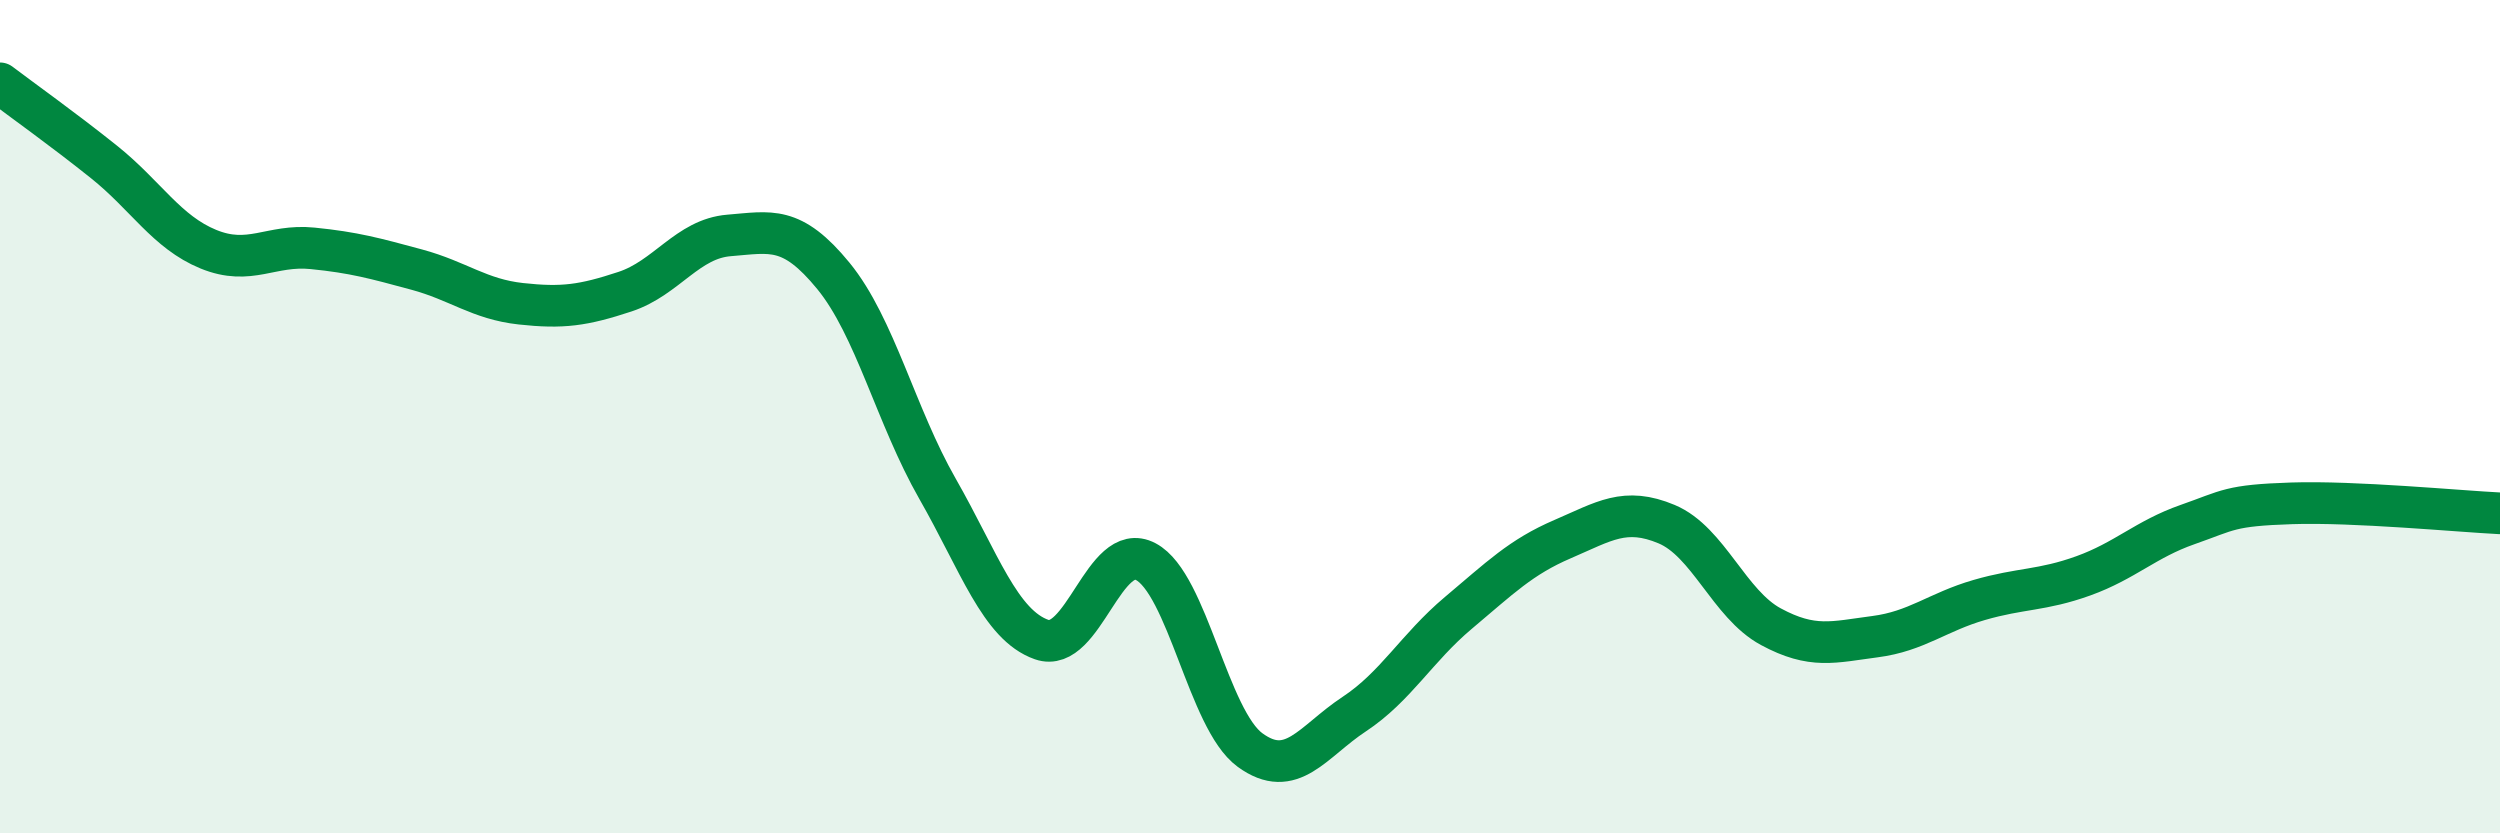
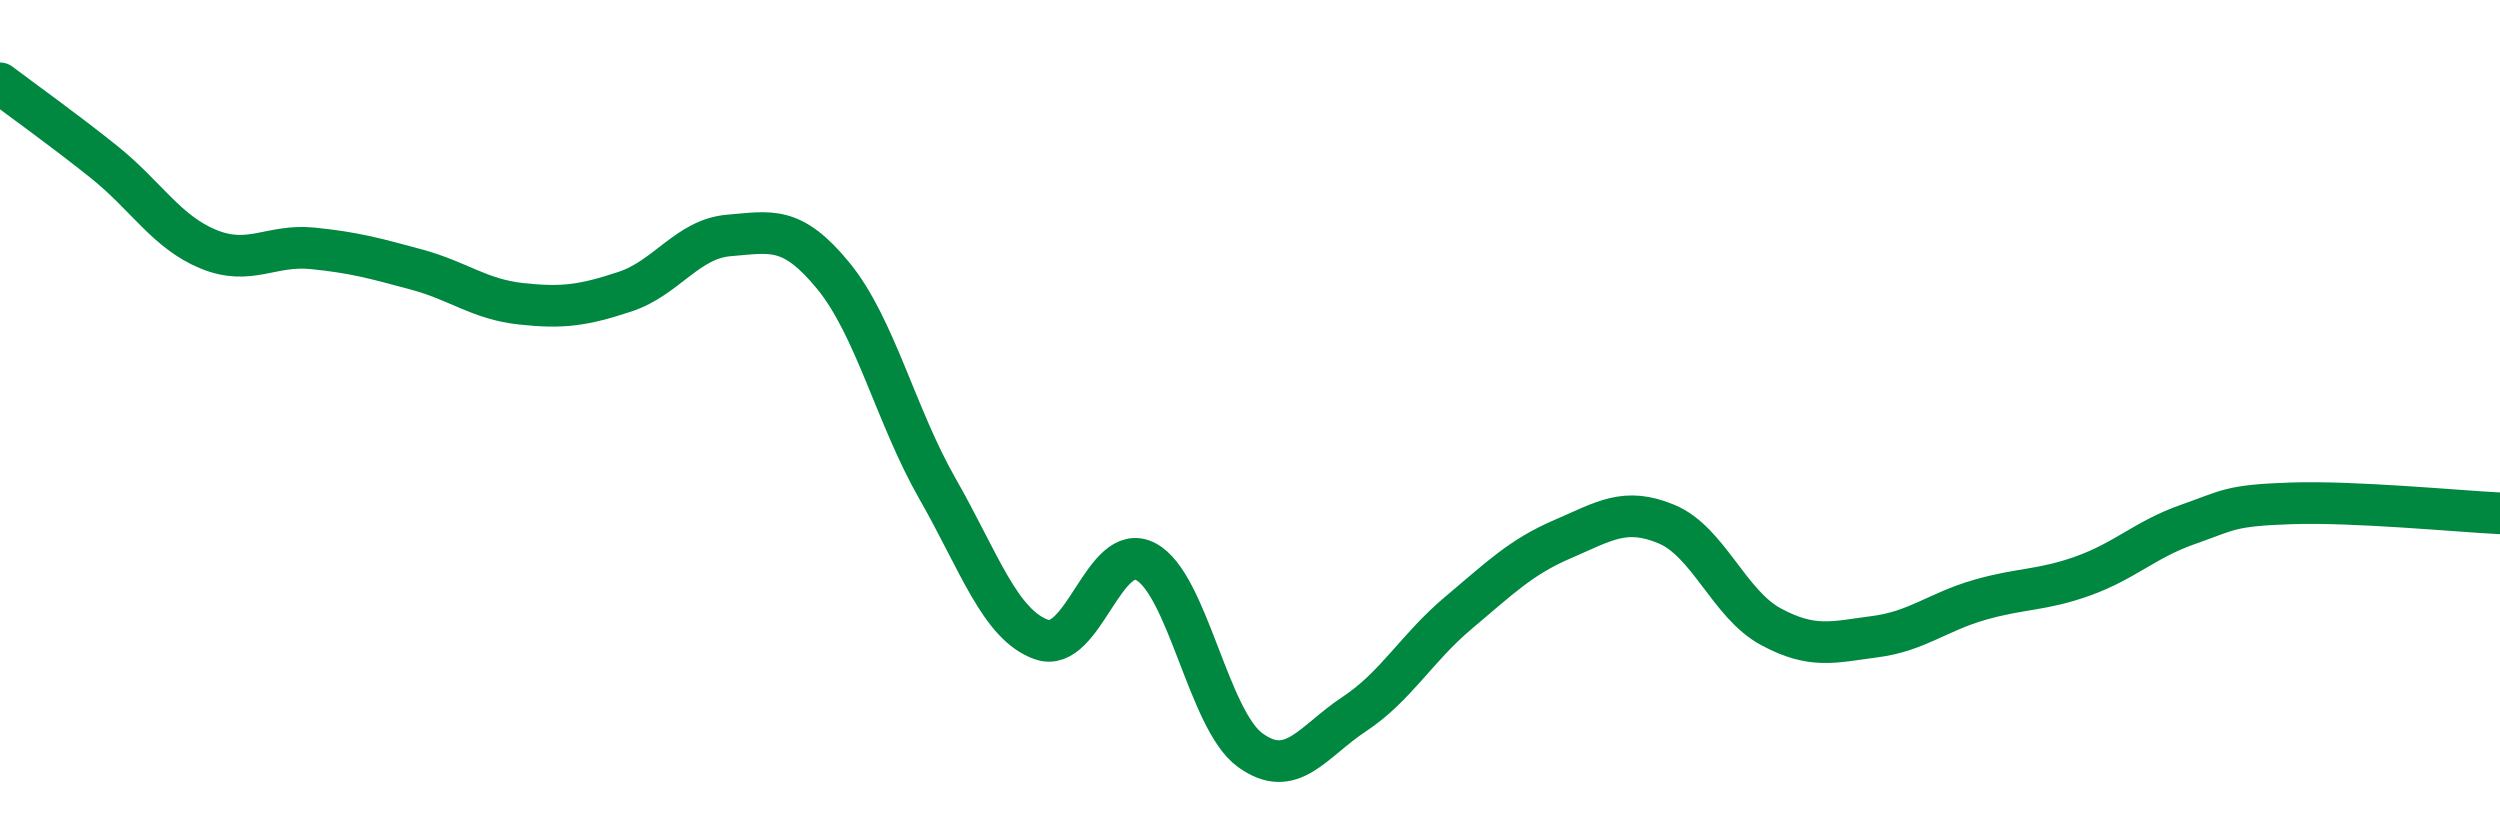
<svg xmlns="http://www.w3.org/2000/svg" width="60" height="20" viewBox="0 0 60 20">
-   <path d="M 0,2 C 0.5,2.38 1.5,3.09 2.5,3.89 C 3.5,4.69 4,5.57 5,5.98 C 6,6.39 6.5,5.86 7.5,5.96 C 8.5,6.06 9,6.2 10,6.47 C 11,6.74 11.5,7.18 12.5,7.29 C 13.5,7.4 14,7.33 15,7 C 16,6.67 16.5,5.73 17.5,5.65 C 18.5,5.57 19,5.4 20,6.62 C 21,7.84 21.5,9.98 22.5,11.73 C 23.5,13.48 24,15 25,15.35 C 26,15.7 26.5,12.95 27.5,13.48 C 28.5,14.01 29,17.27 30,18 C 31,18.73 31.5,17.8 32.5,17.14 C 33.5,16.48 34,15.55 35,14.71 C 36,13.87 36.5,13.37 37.5,12.94 C 38.5,12.51 39,12.16 40,12.58 C 41,13 41.5,14.5 42.5,15.04 C 43.5,15.58 44,15.41 45,15.28 C 46,15.15 46.5,14.69 47.5,14.4 C 48.5,14.11 49,14.18 50,13.82 C 51,13.46 51.5,12.94 52.5,12.59 C 53.5,12.24 53.5,12.13 55,12.08 C 56.5,12.03 59,12.27 60,12.32L60 20L0 20Z" fill="#008740" opacity="0.1" stroke-linecap="round" stroke-linejoin="round" />
  <path d="M 0,2 C 0.5,2.38 1.5,3.09 2.5,3.89 C 3.5,4.69 4,5.57 5,5.98 C 6,6.39 6.5,5.86 7.5,5.96 C 8.5,6.06 9,6.2 10,6.47 C 11,6.74 11.5,7.18 12.5,7.29 C 13.5,7.4 14,7.33 15,7 C 16,6.67 16.5,5.73 17.5,5.65 C 18.5,5.57 19,5.4 20,6.62 C 21,7.84 21.5,9.98 22.5,11.73 C 23.5,13.48 24,15 25,15.35 C 26,15.7 26.5,12.95 27.5,13.48 C 28.5,14.01 29,17.27 30,18 C 31,18.73 31.5,17.8 32.5,17.14 C 33.5,16.48 34,15.55 35,14.71 C 36,13.87 36.5,13.37 37.5,12.94 C 38.5,12.51 39,12.16 40,12.58 C 41,13 41.5,14.5 42.5,15.04 C 43.5,15.58 44,15.41 45,15.28 C 46,15.15 46.5,14.69 47.5,14.4 C 48.5,14.11 49,14.18 50,13.82 C 51,13.46 51.5,12.94 52.5,12.59 C 53.5,12.24 53.5,12.13 55,12.08 C 56.5,12.03 59,12.27 60,12.32" stroke="#008740" stroke-width="1" fill="none" stroke-linecap="round" stroke-linejoin="round" />
</svg>